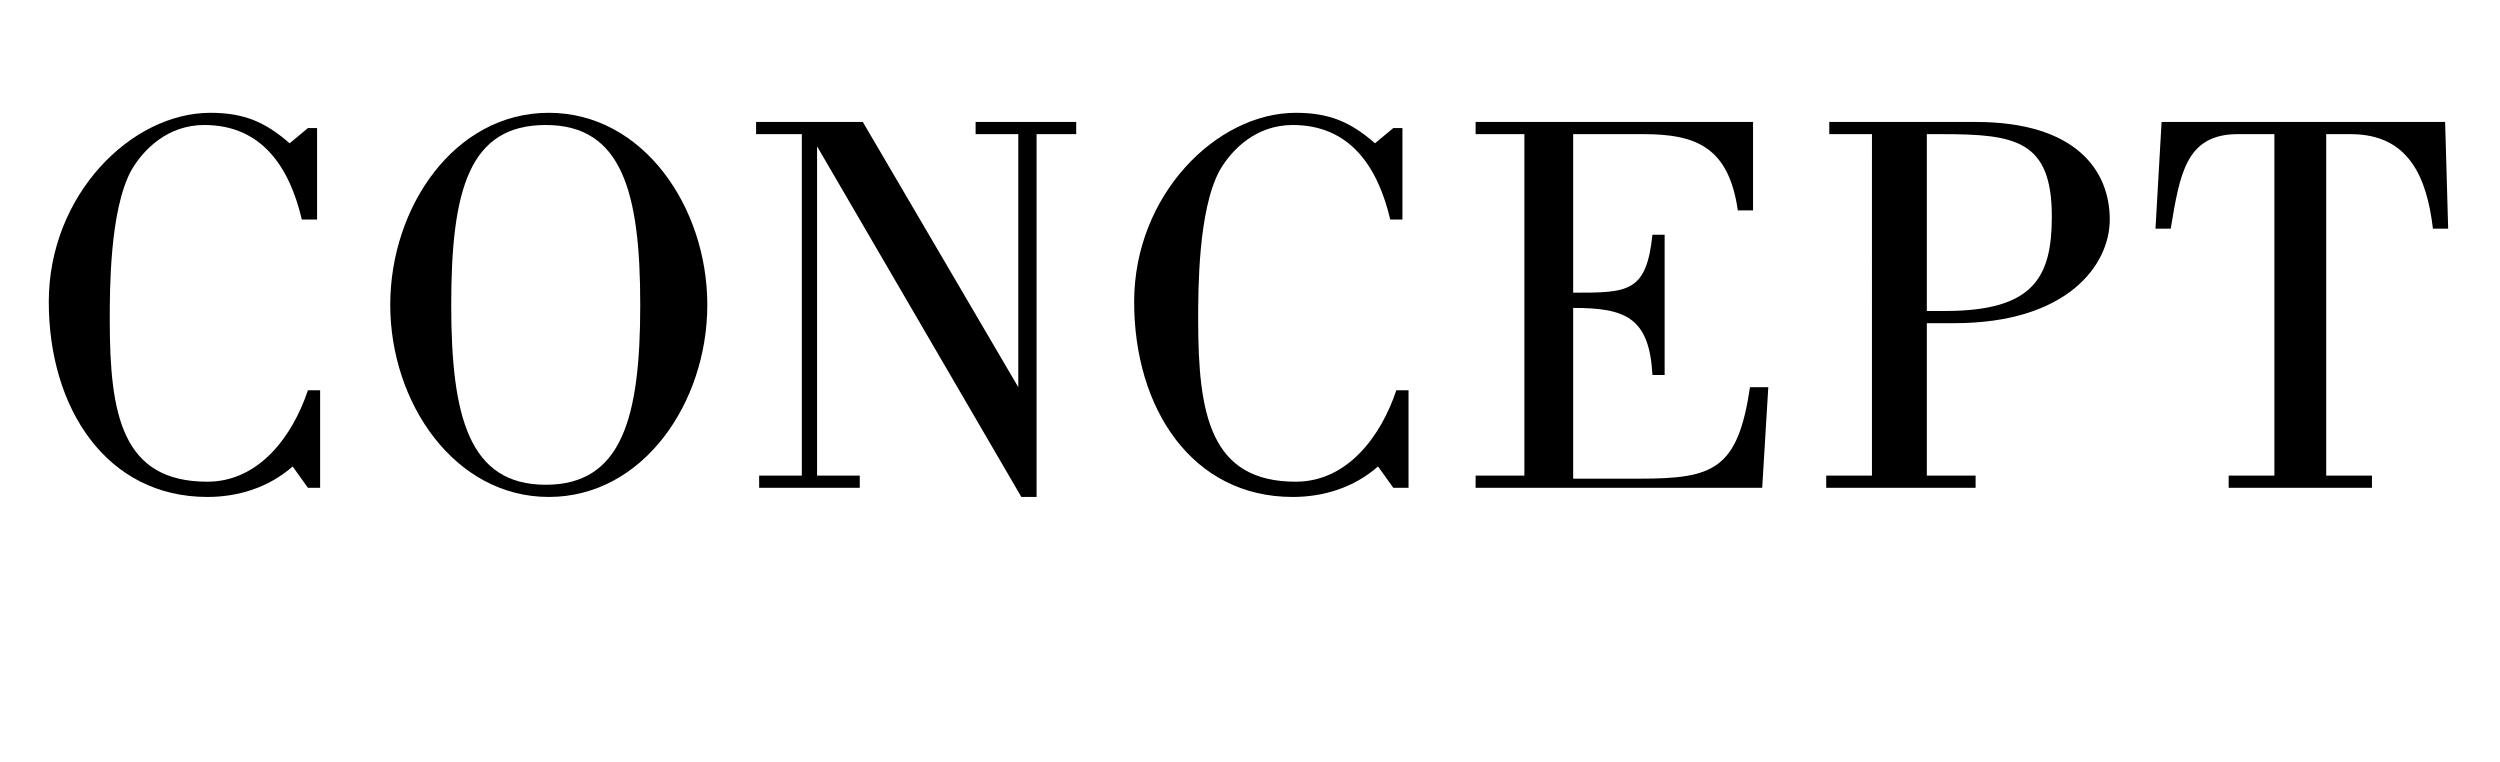
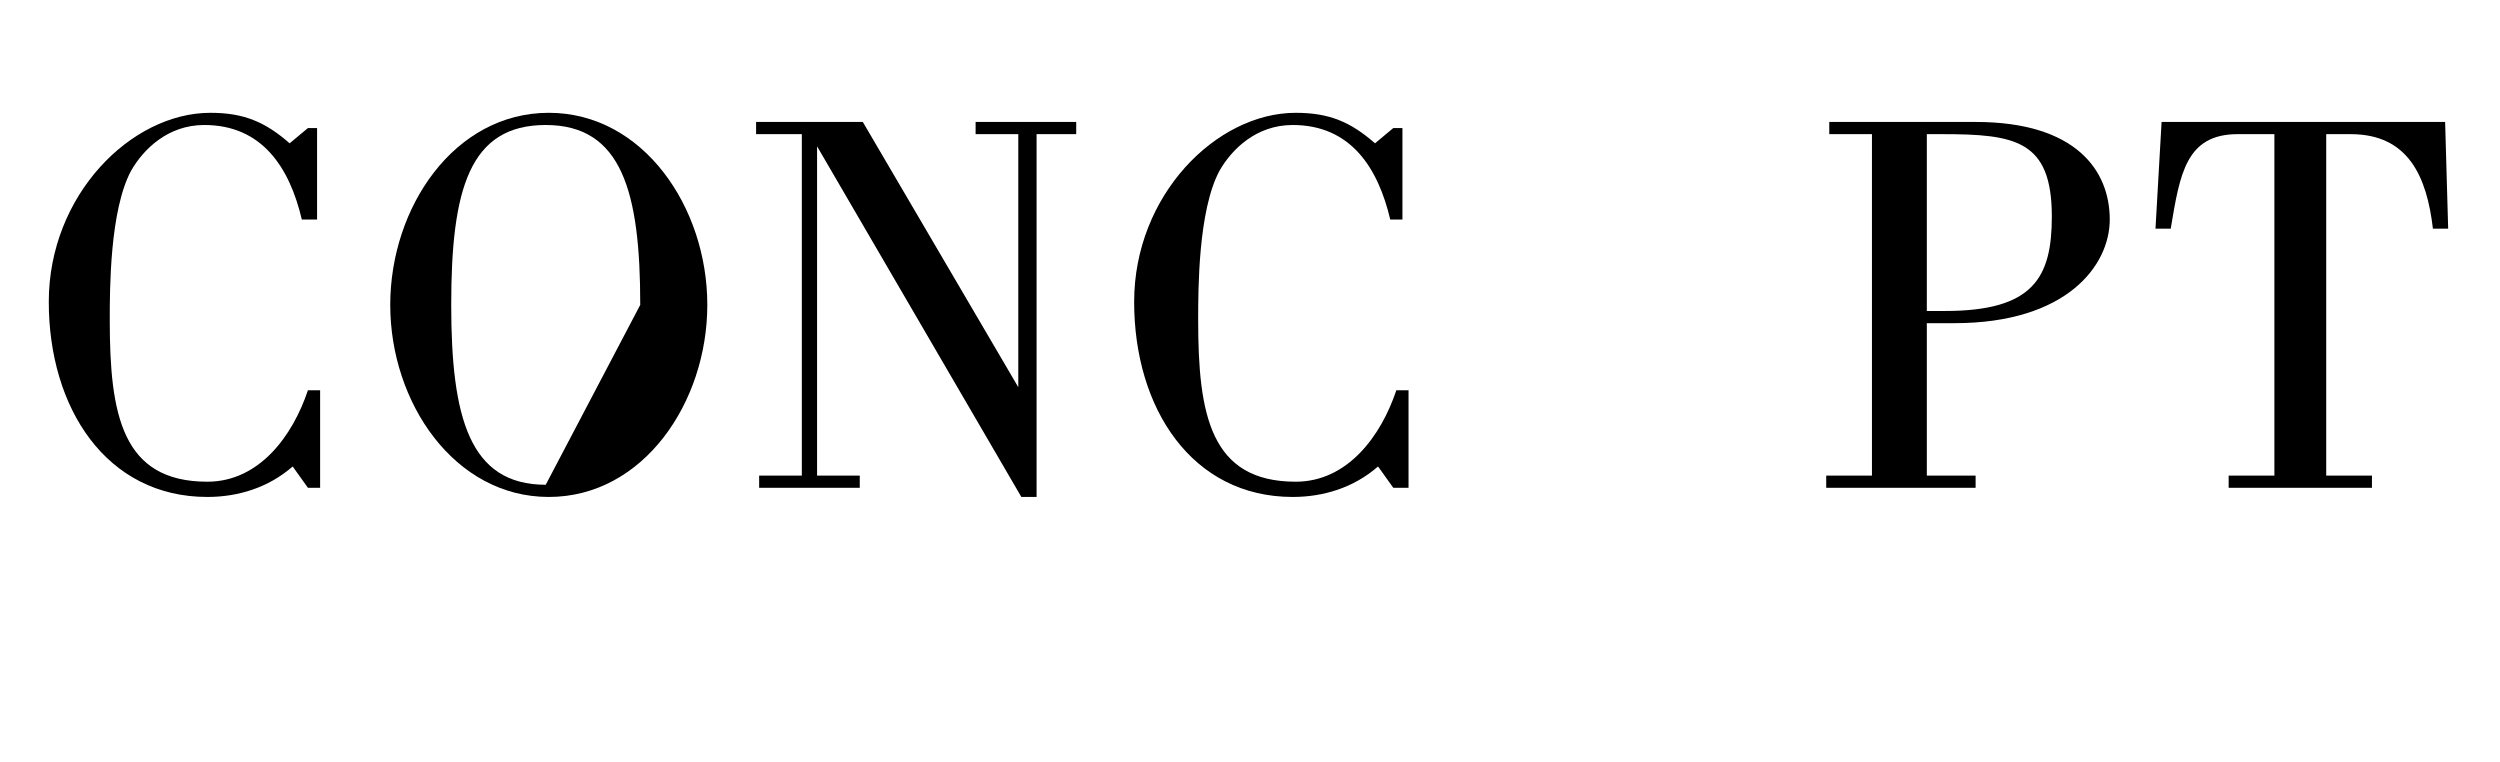
<svg xmlns="http://www.w3.org/2000/svg" version="1.1" id="レイヤー_1" x="0px" y="0px" width="82px" height="25px" viewBox="0 0 82 25" style="enable-background:new 0 0 82 25;" xml:space="preserve">
  <g>
    <g>
      <path d="M10.3,7.2H9.9C9.5,5.5,8.6,4.1,6.7,4.1c-1.2,0-2,0.8-2.4,1.5c-0.7,1.3-0.7,3.9-0.7,4.9c0,3.1,0.4,5.3,3.2,5.3    c1.7,0,2.8-1.5,3.3-3h0.4V16h-0.4l-0.5-0.7c-0.8,0.7-1.8,1-2.8,1c-3.3,0-5.2-2.9-5.2-6.4s2.7-6.2,5.3-6.2c1.1,0,1.8,0.3,2.6,1    l0.6-0.5h0.3v3H10.3z" />
-       <path d="M12.8,10c0-3.2,2.1-6.3,5.2-6.3s5.2,3.1,5.2,6.3s-2.1,6.3-5.2,6.3S12.8,13.2,12.8,10z M21,10c0-3.7-0.6-5.9-3.1-5.9    s-3.1,2.1-3.1,5.9c0,3.7,0.6,5.9,3.1,5.9S21,13.7,21,10z" />
+       <path d="M12.8,10c0-3.2,2.1-6.3,5.2-6.3s5.2,3.1,5.2,6.3s-2.1,6.3-5.2,6.3S12.8,13.2,12.8,10z M21,10c0-3.7-0.6-5.9-3.1-5.9    s-3.1,2.1-3.1,5.9c0,3.7,0.6,5.9,3.1,5.9z" />
      <path d="M26.2,4.4h-1.4V4h3.5l5.1,8.7l0,0V4.4H32V4h3.3v0.4H34v11.9h-0.5L26.8,4.8l0,0v10.8h1.4V16h-3.3v-0.4h1.4V4.4H26.2z" />
      <path d="M46,7.2h-0.4c-0.4-1.7-1.3-3.1-3.2-3.1c-1.2,0-2,0.8-2.4,1.5c-0.7,1.3-0.7,3.9-0.7,4.9c0,3.1,0.4,5.3,3.2,5.3    c1.7,0,2.8-1.5,3.3-3h0.4V16h-0.5l-0.5-0.7c-0.8,0.7-1.8,1-2.8,1c-3.3,0-5.2-2.9-5.2-6.4s2.7-6.2,5.3-6.2c1.1,0,1.8,0.3,2.6,1    l0.6-0.5H46V7.2z" />
-       <path d="M48.4,16v-0.4H50V4.4h-1.6V4h9.1v2.9H57c-0.3-2.1-1.4-2.5-3.1-2.5h-2.3v5.2c1.8,0,2.4,0,2.6-1.9h0.4v4.6h-0.4    c-0.1-1.9-0.9-2.2-2.6-2.2v5.6h2.2c2.4,0,3.2-0.3,3.6-3H58L57.8,16H48.4z" />
      <path d="M60,4h4.8c3.3,0,4.4,1.6,4.4,3.2c0,1.5-1.4,3.4-5.1,3.4h-0.9v5h1.6V16h-4.9v-0.4h1.5V4.4H60V4z M63.2,10.2h0.6    c2.9,0,3.5-1.1,3.5-3.1c0-2.5-1.2-2.7-3.6-2.7h-0.5C63.2,4.4,63.2,10.2,63.2,10.2z" />
      <path d="M73.1,16v-0.4h1.5V4.4h-1.2c-1.7,0-1.9,1.3-2.2,3.1h-0.5L70.9,4h9.3l0.1,3.5h-0.5c-0.2-1.7-0.8-3.1-2.7-3.1h-0.8v11.2h1.5    V16H73.1z" />
    </g>
  </g>
</svg>